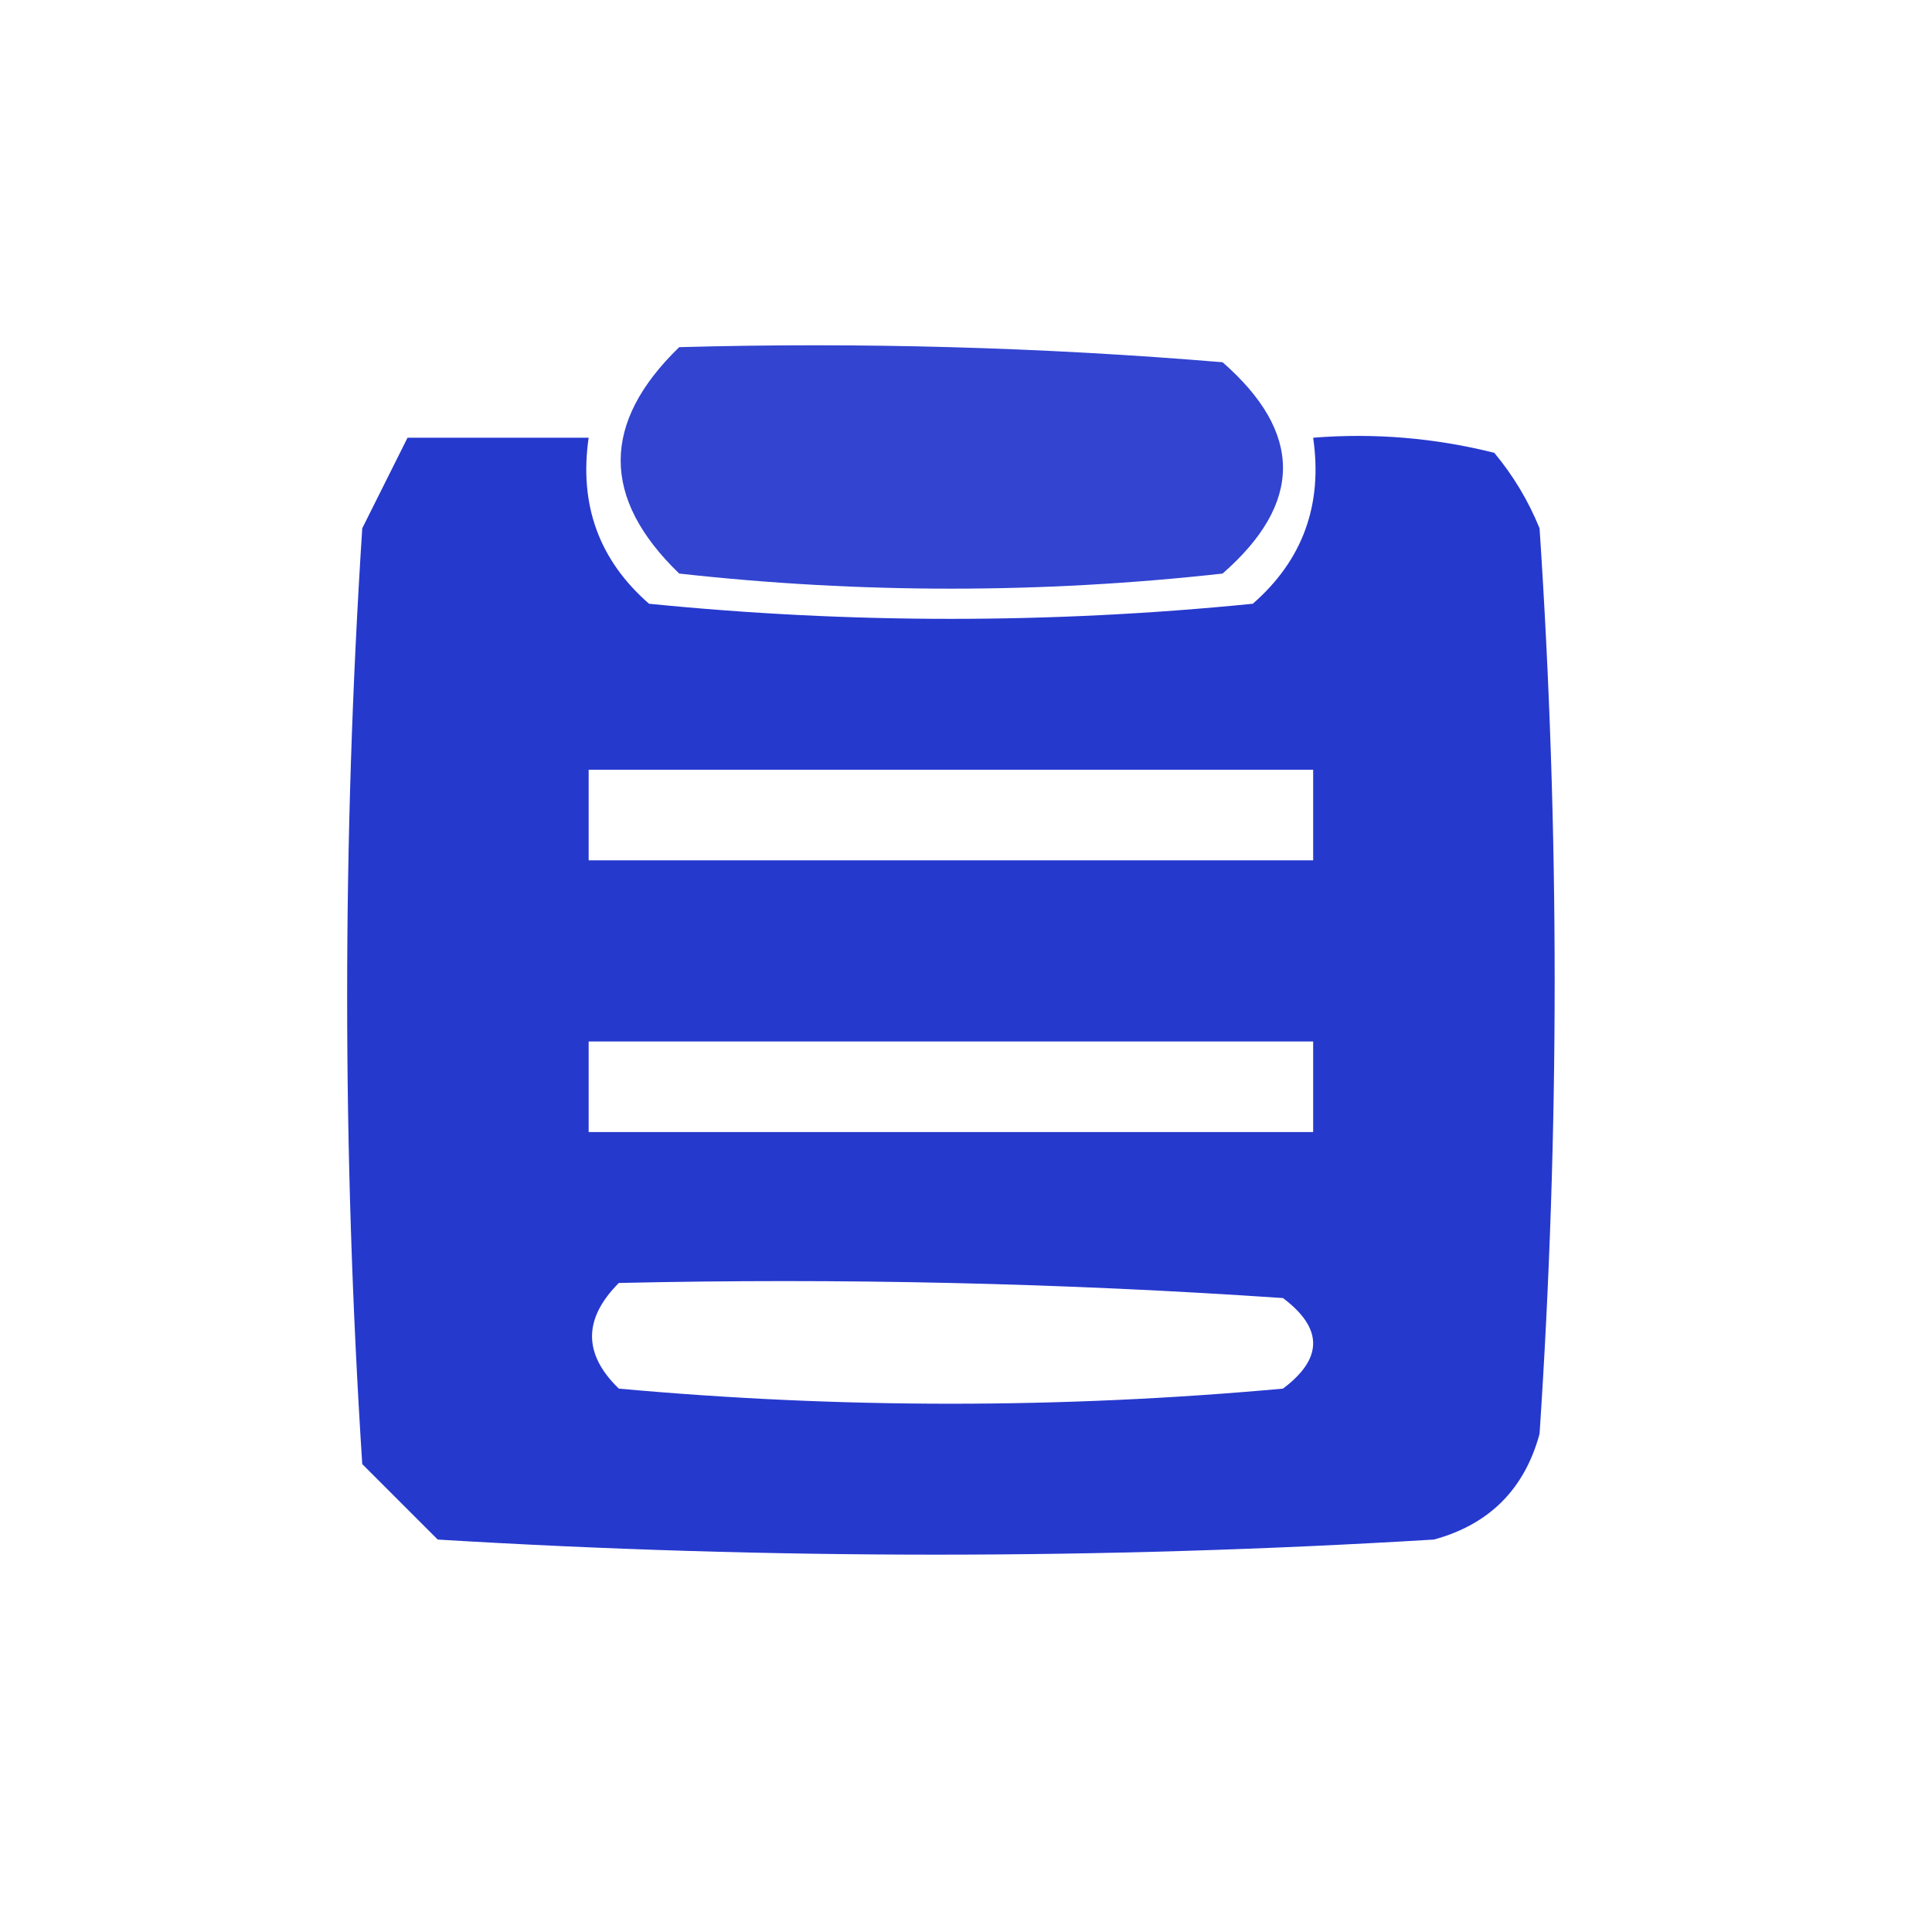
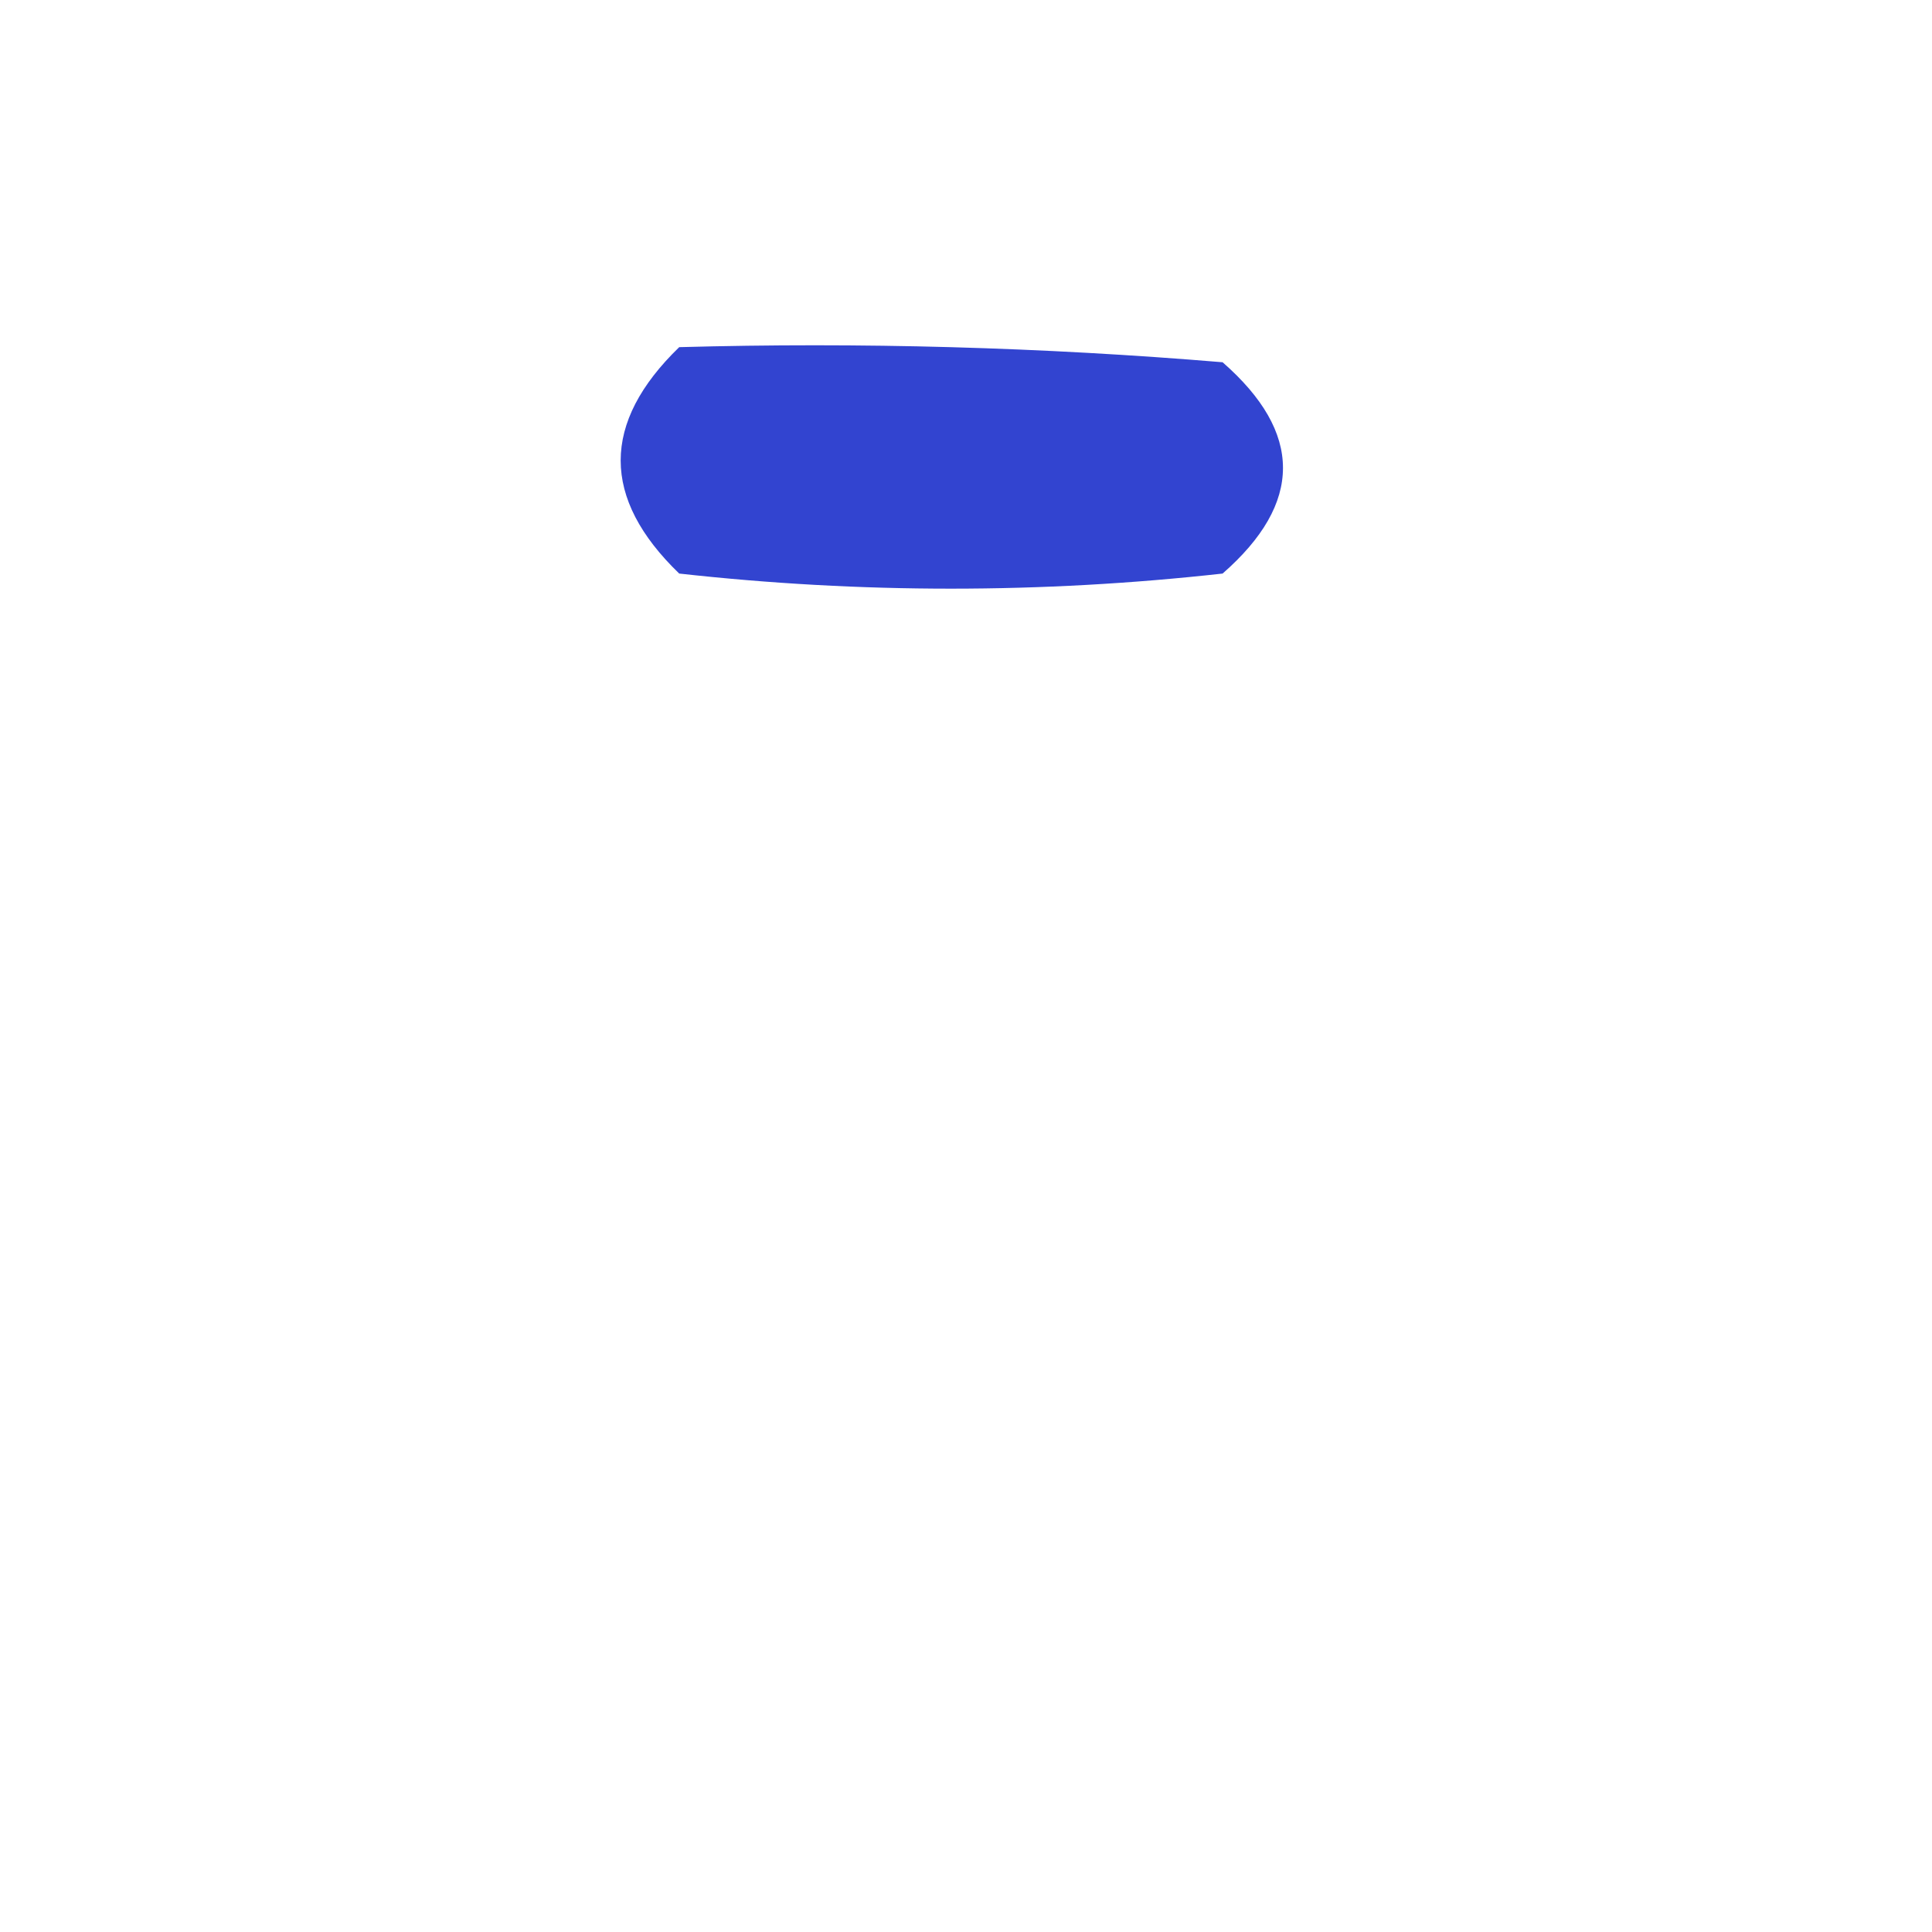
<svg xmlns="http://www.w3.org/2000/svg" width="64px" height="64px" style="shape-rendering:geometricPrecision; text-rendering:geometricPrecision; image-rendering:optimizeQuality; fill-rule:evenodd; clip-rule:evenodd">
  <g>
    <path style="opacity:0.802" fill="#0017c5" d="M 22.5,11.5 C 28.509,11.334 34.509,11.501 40.5,12C 43.167,14.333 43.167,16.667 40.5,19C 34.5,19.667 28.5,19.667 22.5,19C 19.914,16.506 19.914,14.006 22.5,11.5 Z" />
  </g>
  <g>
-     <path style="opacity:0.848" fill="#0017c5" d="M 13.5,14.5 C 15.5,14.5 17.5,14.5 19.5,14.5C 19.178,16.722 19.845,18.556 21.5,20C 28.167,20.667 34.833,20.667 41.5,20C 43.155,18.556 43.822,16.722 43.5,14.5C 45.527,14.338 47.527,14.505 49.5,15C 50.126,15.75 50.626,16.584 51,17.5C 51.667,27.5 51.667,37.5 51,47.5C 50.5,49.333 49.333,50.5 47.5,51C 36.5,51.667 25.5,51.667 14.5,51C 13.667,50.167 12.833,49.333 12,48.5C 11.333,38.167 11.333,27.833 12,17.5C 12.513,16.473 13.013,15.473 13.5,14.5 Z M 19.5,25.5 C 27.5,25.5 35.5,25.5 43.5,25.5C 43.5,26.5 43.5,27.5 43.5,28.5C 35.5,28.5 27.5,28.5 19.5,28.5C 19.5,27.5 19.5,26.5 19.5,25.5 Z M 19.5,34.5 C 27.5,34.5 35.5,34.5 43.5,34.5C 43.5,35.5 43.5,36.5 43.5,37.5C 35.5,37.5 27.5,37.5 19.5,37.5C 19.5,36.5 19.5,35.5 19.5,34.5 Z M 20.5,42.5 C 27.841,42.334 35.174,42.5 42.5,43C 43.833,44 43.833,45 42.5,46C 35.167,46.667 27.833,46.667 20.5,46C 19.316,44.855 19.316,43.688 20.5,42.5 Z" />
-   </g>
+     </g>
</svg>